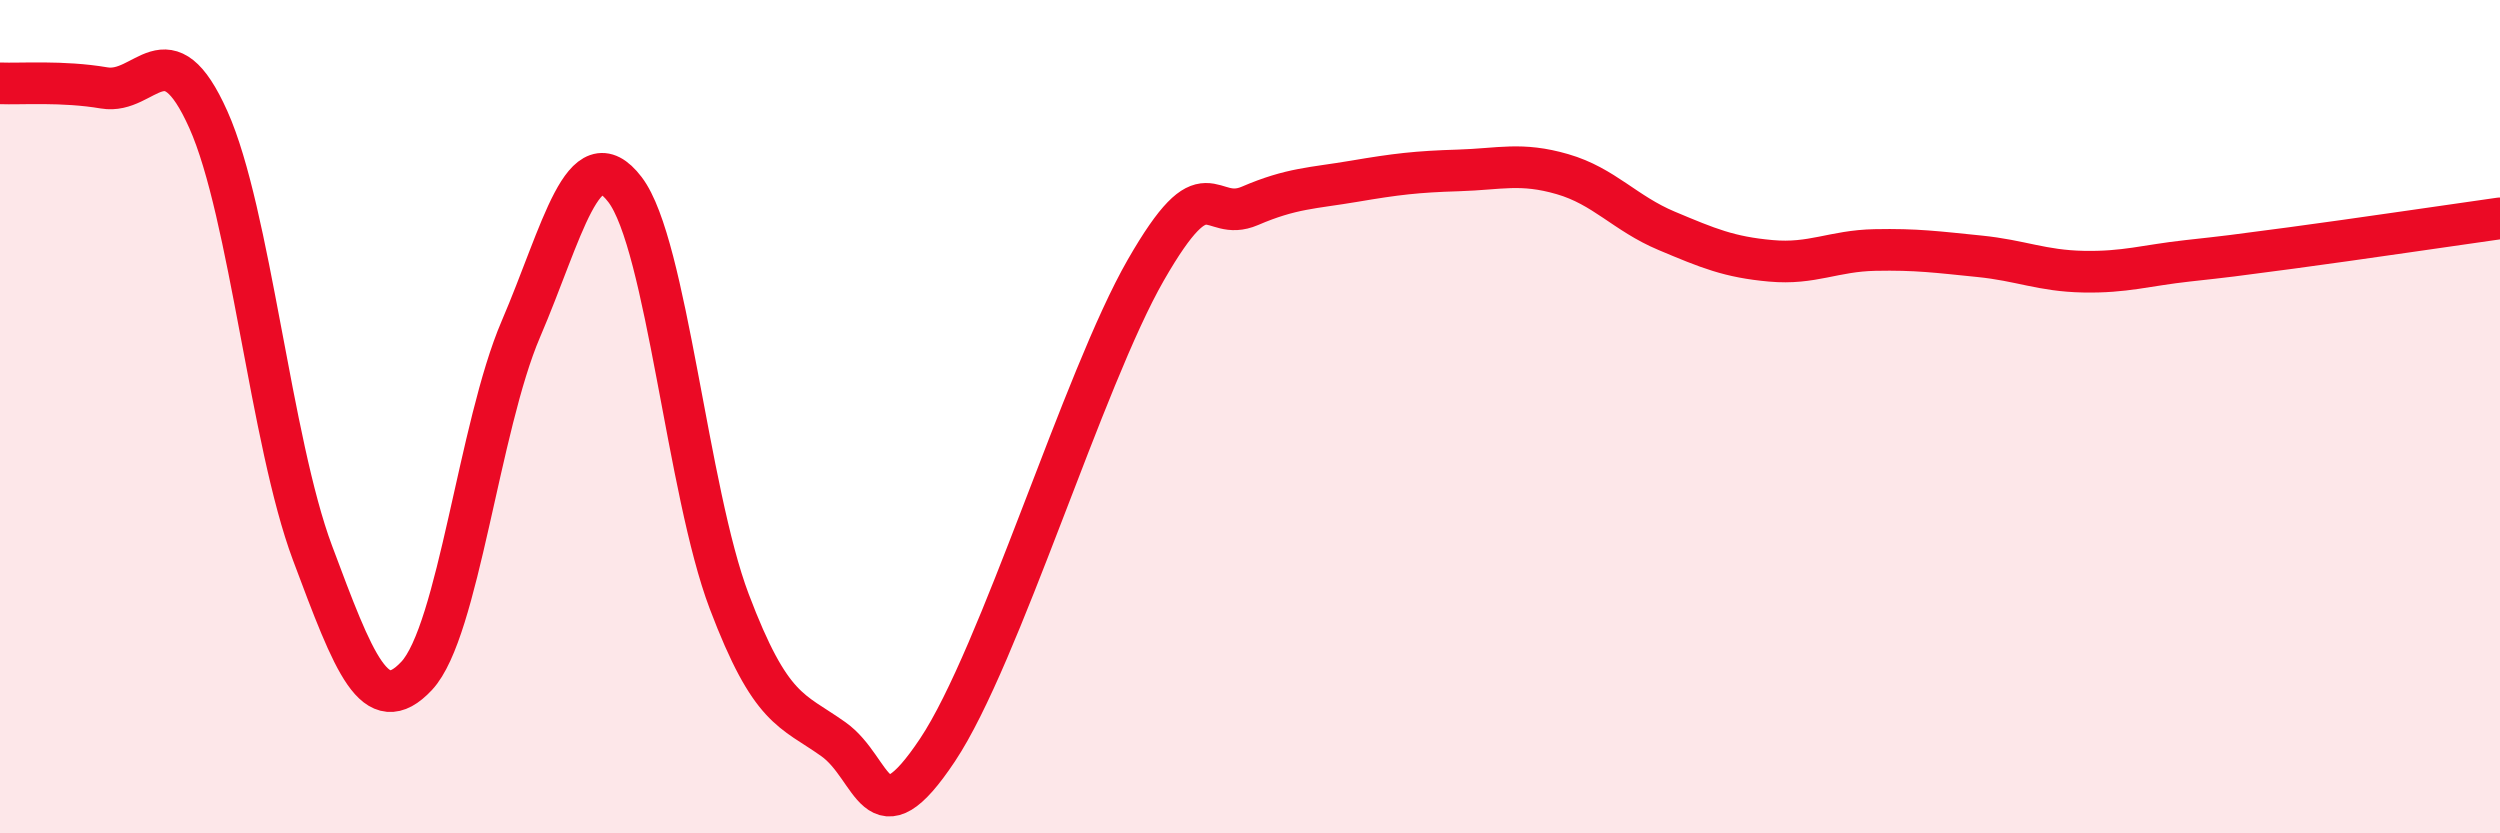
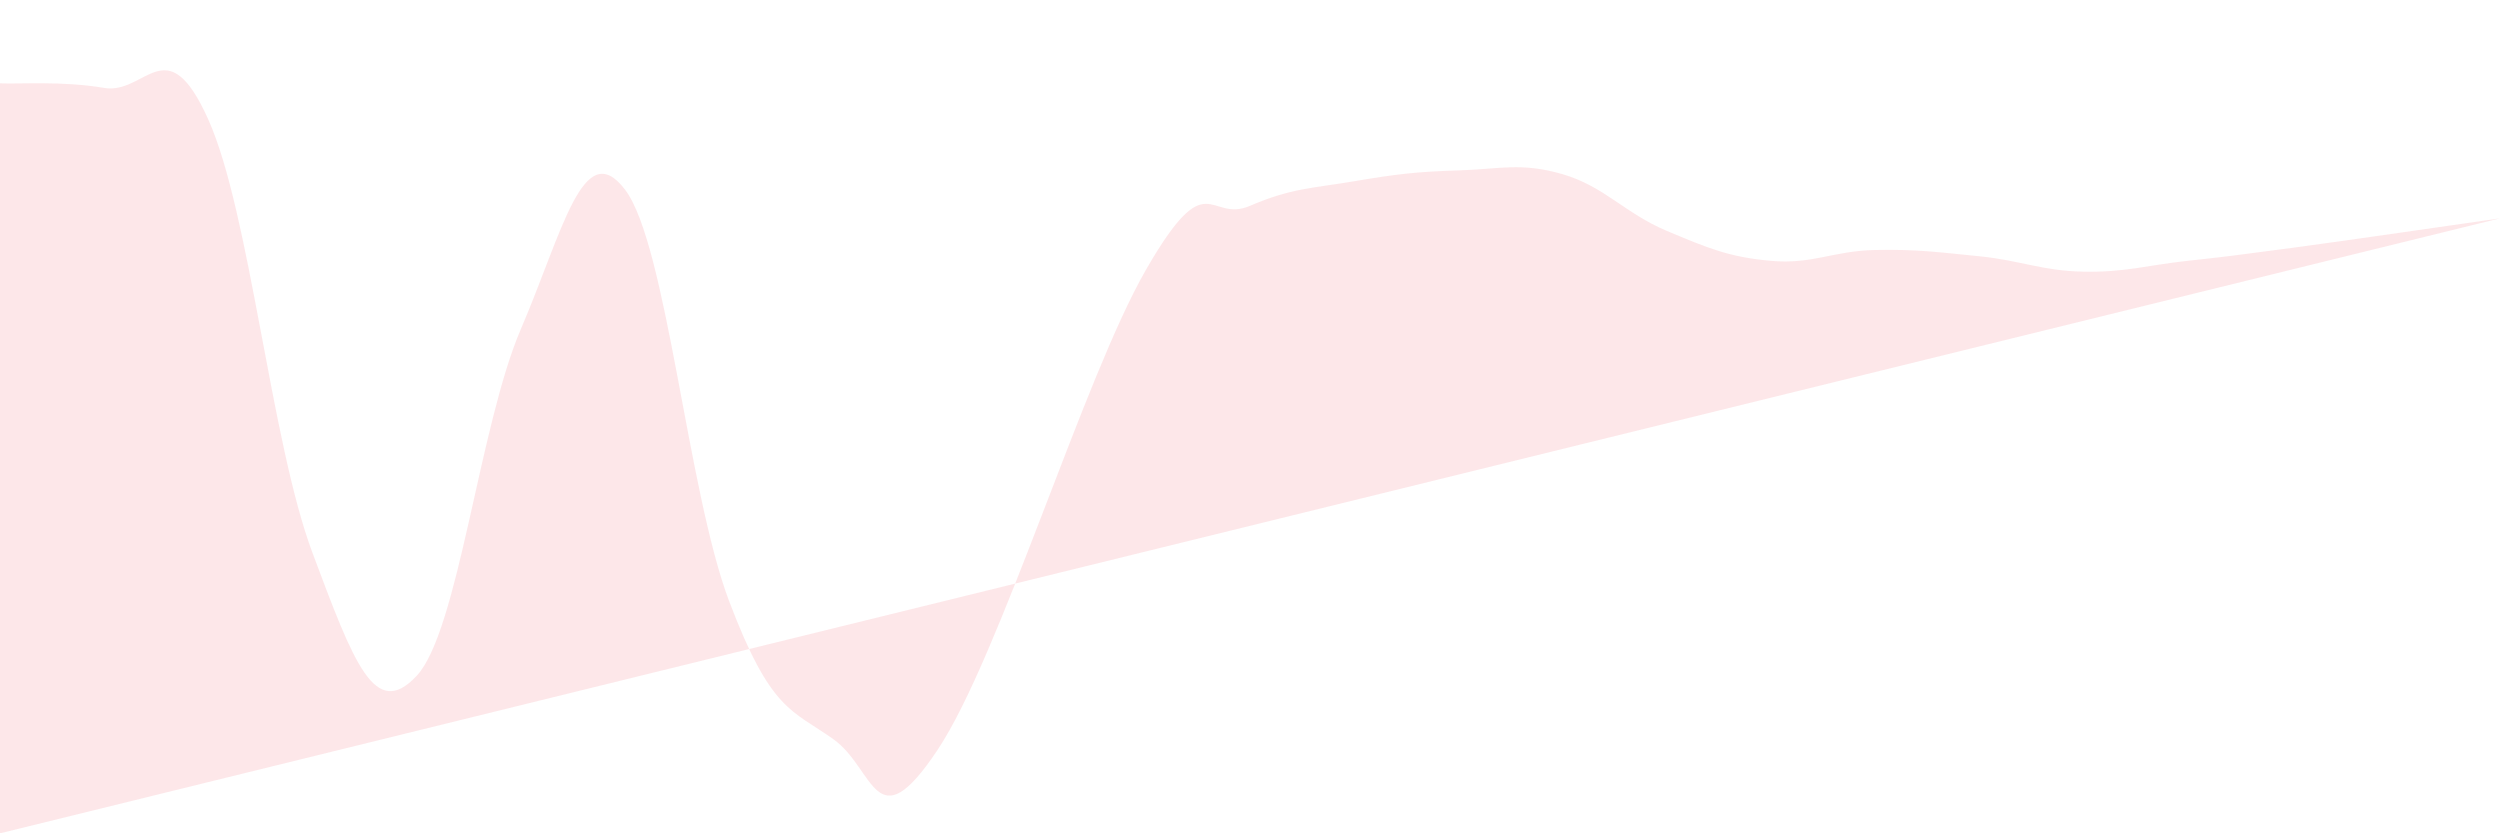
<svg xmlns="http://www.w3.org/2000/svg" width="60" height="20" viewBox="0 0 60 20">
-   <path d="M 0,2 C 0.5,2.02 1.5,1.94 2.5,2.11 C 3.5,2.28 4,0.64 5,2.87 C 6,5.1 6.5,10.6 7.5,13.27 C 8.5,15.94 9,17.29 10,16.22 C 11,15.15 11.5,10.23 12.5,7.9 C 13.5,5.57 14,3.24 15,4.55 C 16,5.86 16.5,11.79 17.5,14.43 C 18.5,17.07 19,17.03 20,17.74 C 21,18.45 21,20.25 22.5,18 C 24,15.75 26,9.09 27.5,6.48 C 29,3.87 29,5.37 30,4.94 C 31,4.51 31.5,4.52 32.5,4.35 C 33.5,4.18 34,4.12 35,4.09 C 36,4.06 36.5,3.89 37.5,4.18 C 38.5,4.47 39,5.12 40,5.54 C 41,5.96 41.5,6.17 42.5,6.26 C 43.5,6.35 44,6.02 45,6 C 46,5.98 46.5,6.05 47.5,6.15 C 48.5,6.25 49,6.5 50,6.52 C 51,6.54 51.5,6.37 52.5,6.26 C 53.5,6.15 53.5,6.15 55,5.95 C 56.5,5.75 59,5.38 60,5.24L60 20L0 20Z" fill="#EB0A25" opacity="0.1" stroke-linecap="round" stroke-linejoin="round" />
-   <path d="M 0,2 C 0.5,2.02 1.5,1.94 2.5,2.11 C 3.5,2.28 4,0.64 5,2.87 C 6,5.1 6.5,10.6 7.5,13.27 C 8.5,15.94 9,17.29 10,16.22 C 11,15.15 11.5,10.23 12.5,7.9 C 13.5,5.57 14,3.24 15,4.55 C 16,5.86 16.5,11.79 17.5,14.43 C 18.5,17.07 19,17.03 20,17.74 C 21,18.45 21,20.25 22.5,18 C 24,15.75 26,9.09 27.5,6.48 C 29,3.87 29,5.37 30,4.94 C 31,4.51 31.5,4.52 32.5,4.35 C 33.5,4.18 34,4.12 35,4.09 C 36,4.06 36.5,3.89 37.5,4.18 C 38.5,4.47 39,5.12 40,5.54 C 41,5.96 41.5,6.17 42.5,6.26 C 43.5,6.35 44,6.02 45,6 C 46,5.98 46.5,6.05 47.5,6.15 C 48.5,6.25 49,6.5 50,6.52 C 51,6.54 51.5,6.37 52.5,6.26 C 53.5,6.15 53.5,6.15 55,5.95 C 56.5,5.75 59,5.38 60,5.24" stroke="#EB0A25" stroke-width="1" fill="none" stroke-linecap="round" stroke-linejoin="round" />
+   <path d="M 0,2 C 0.5,2.02 1.5,1.94 2.5,2.11 C 3.5,2.28 4,0.64 5,2.87 C 6,5.1 6.5,10.6 7.5,13.27 C 8.5,15.94 9,17.29 10,16.22 C 11,15.15 11.5,10.23 12.5,7.9 C 13.5,5.57 14,3.24 15,4.55 C 16,5.86 16.5,11.79 17.5,14.43 C 18.5,17.07 19,17.03 20,17.74 C 21,18.45 21,20.25 22.5,18 C 24,15.75 26,9.09 27.5,6.48 C 29,3.87 29,5.37 30,4.94 C 31,4.51 31.5,4.52 32.5,4.35 C 33.5,4.18 34,4.12 35,4.09 C 36,4.06 36.5,3.89 37.5,4.18 C 38.5,4.47 39,5.12 40,5.54 C 41,5.96 41.5,6.17 42.5,6.26 C 43.5,6.35 44,6.02 45,6 C 46,5.98 46.5,6.05 47.5,6.15 C 48.5,6.25 49,6.5 50,6.52 C 51,6.54 51.5,6.37 52.5,6.26 C 53.5,6.15 53.5,6.15 55,5.95 C 56.5,5.75 59,5.38 60,5.24L0 20Z" fill="#EB0A25" opacity="0.1" stroke-linecap="round" stroke-linejoin="round" />
</svg>